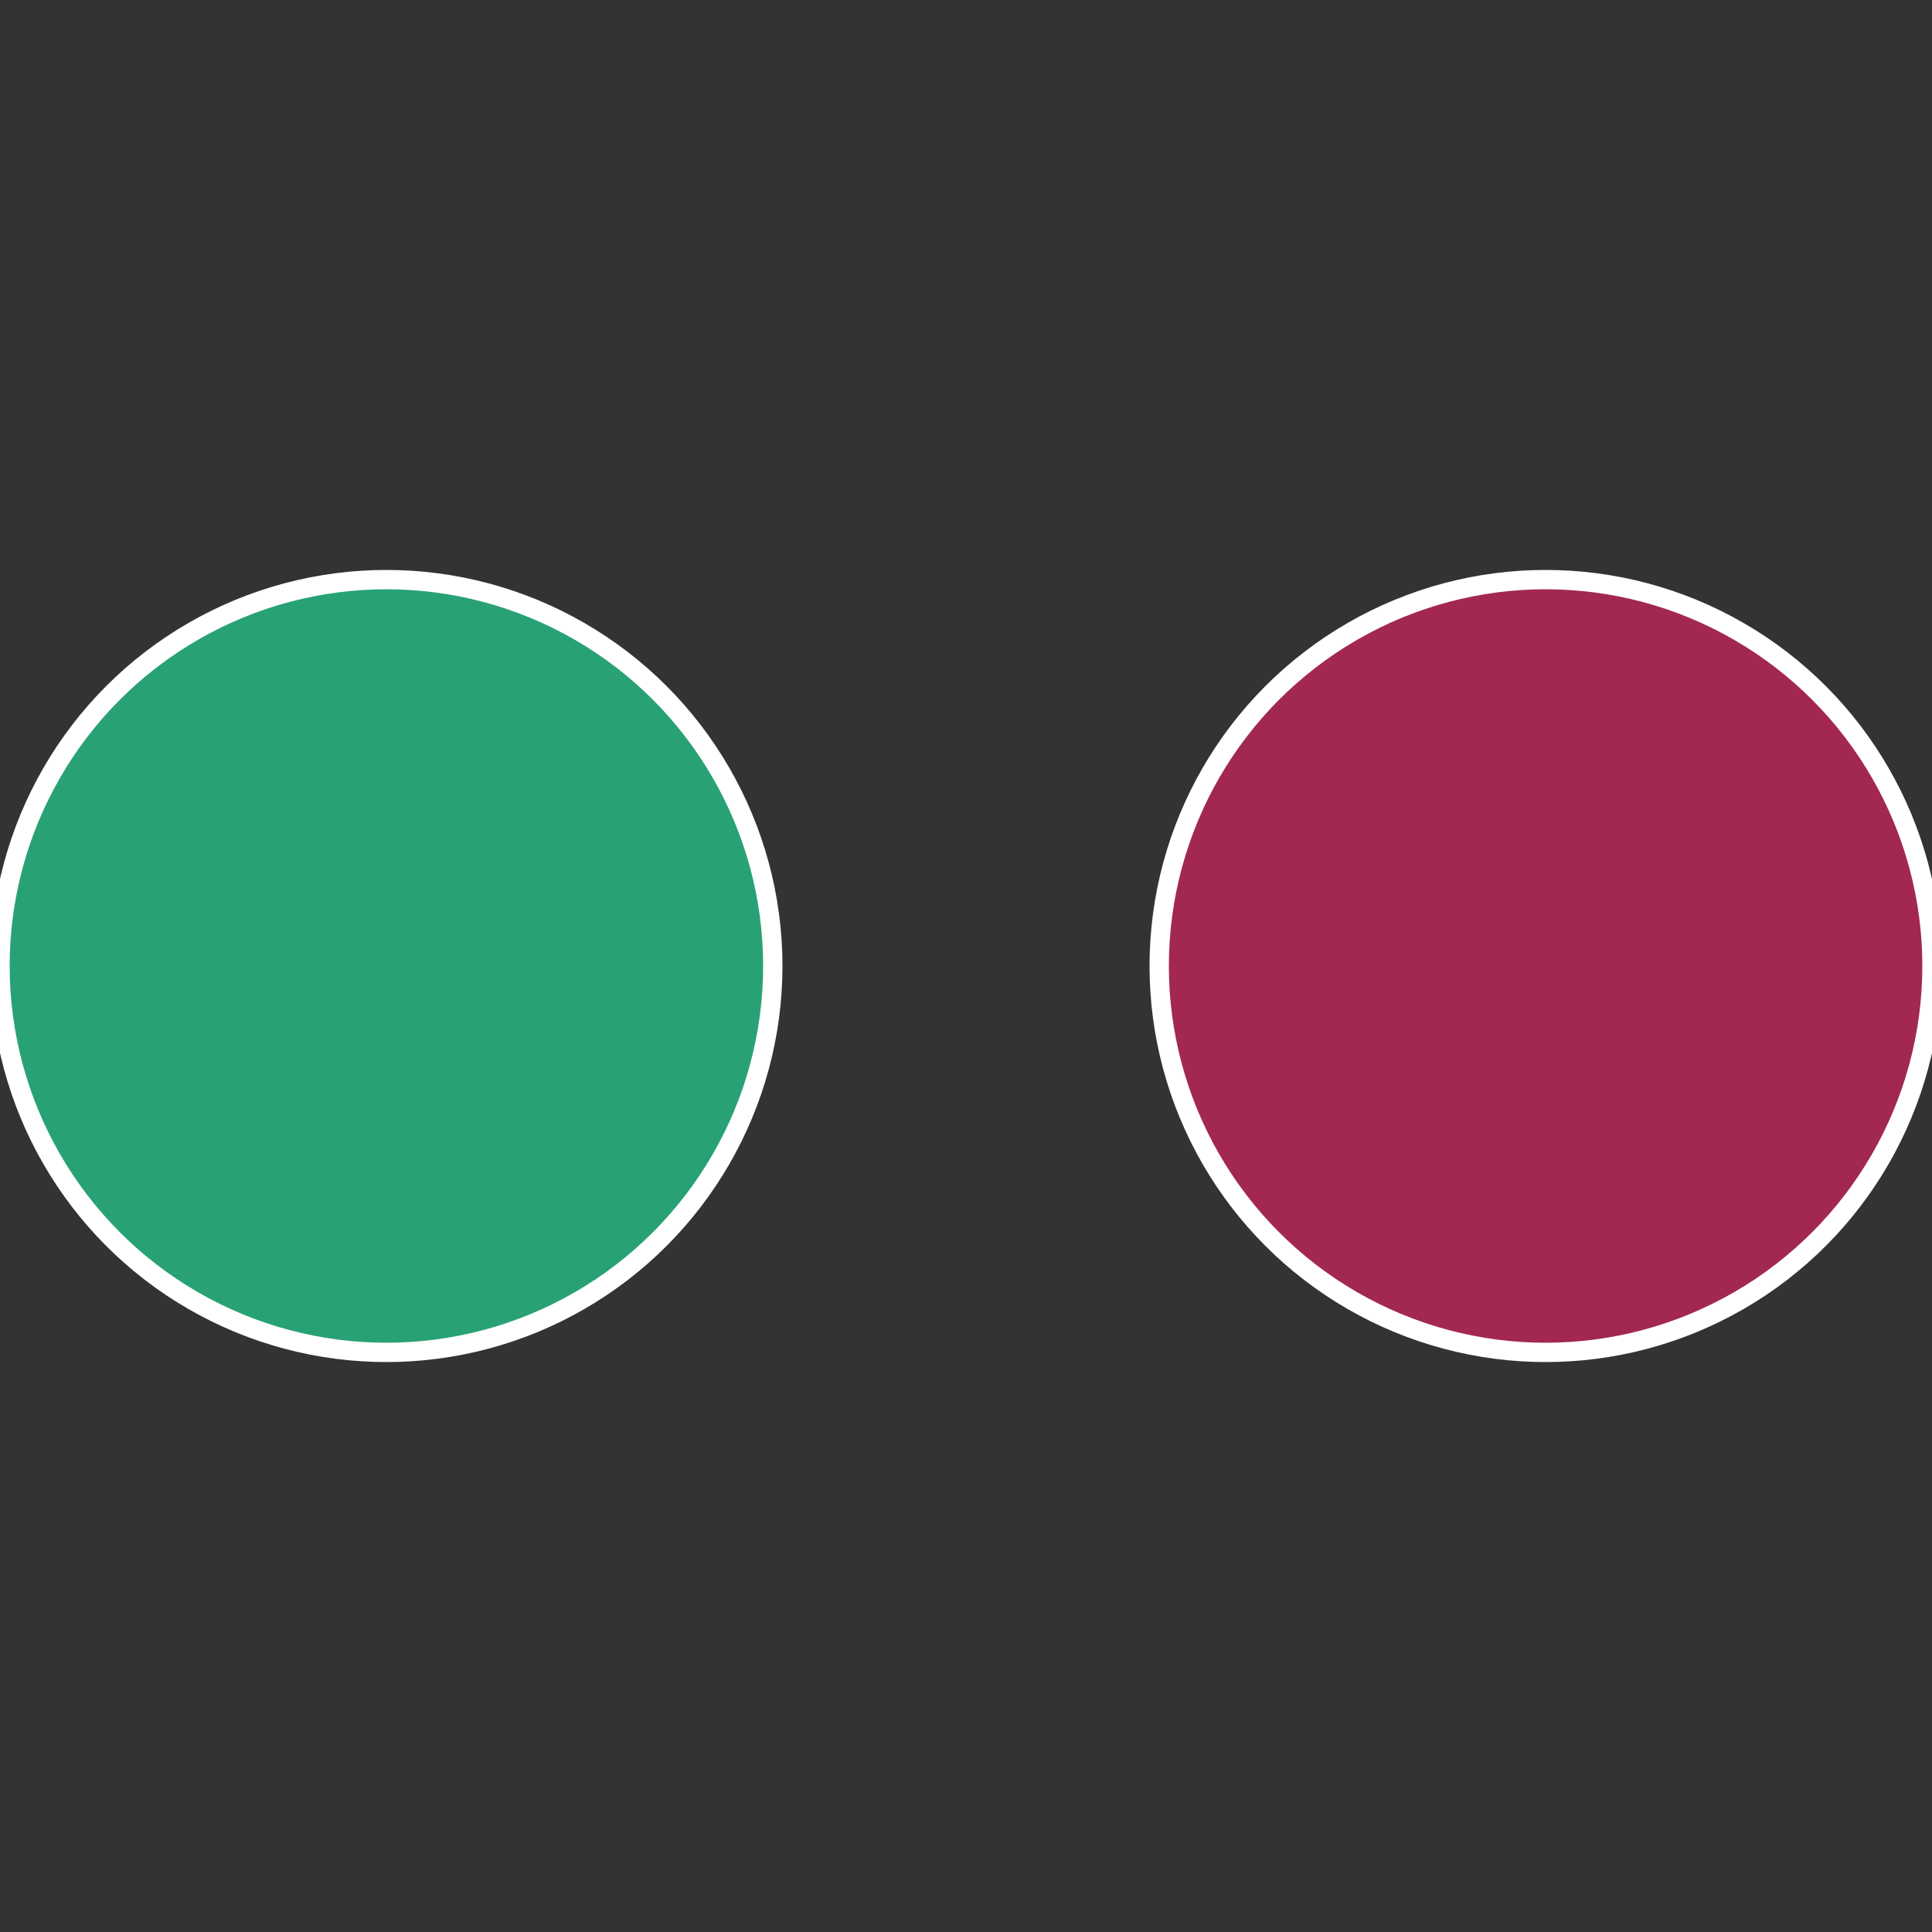
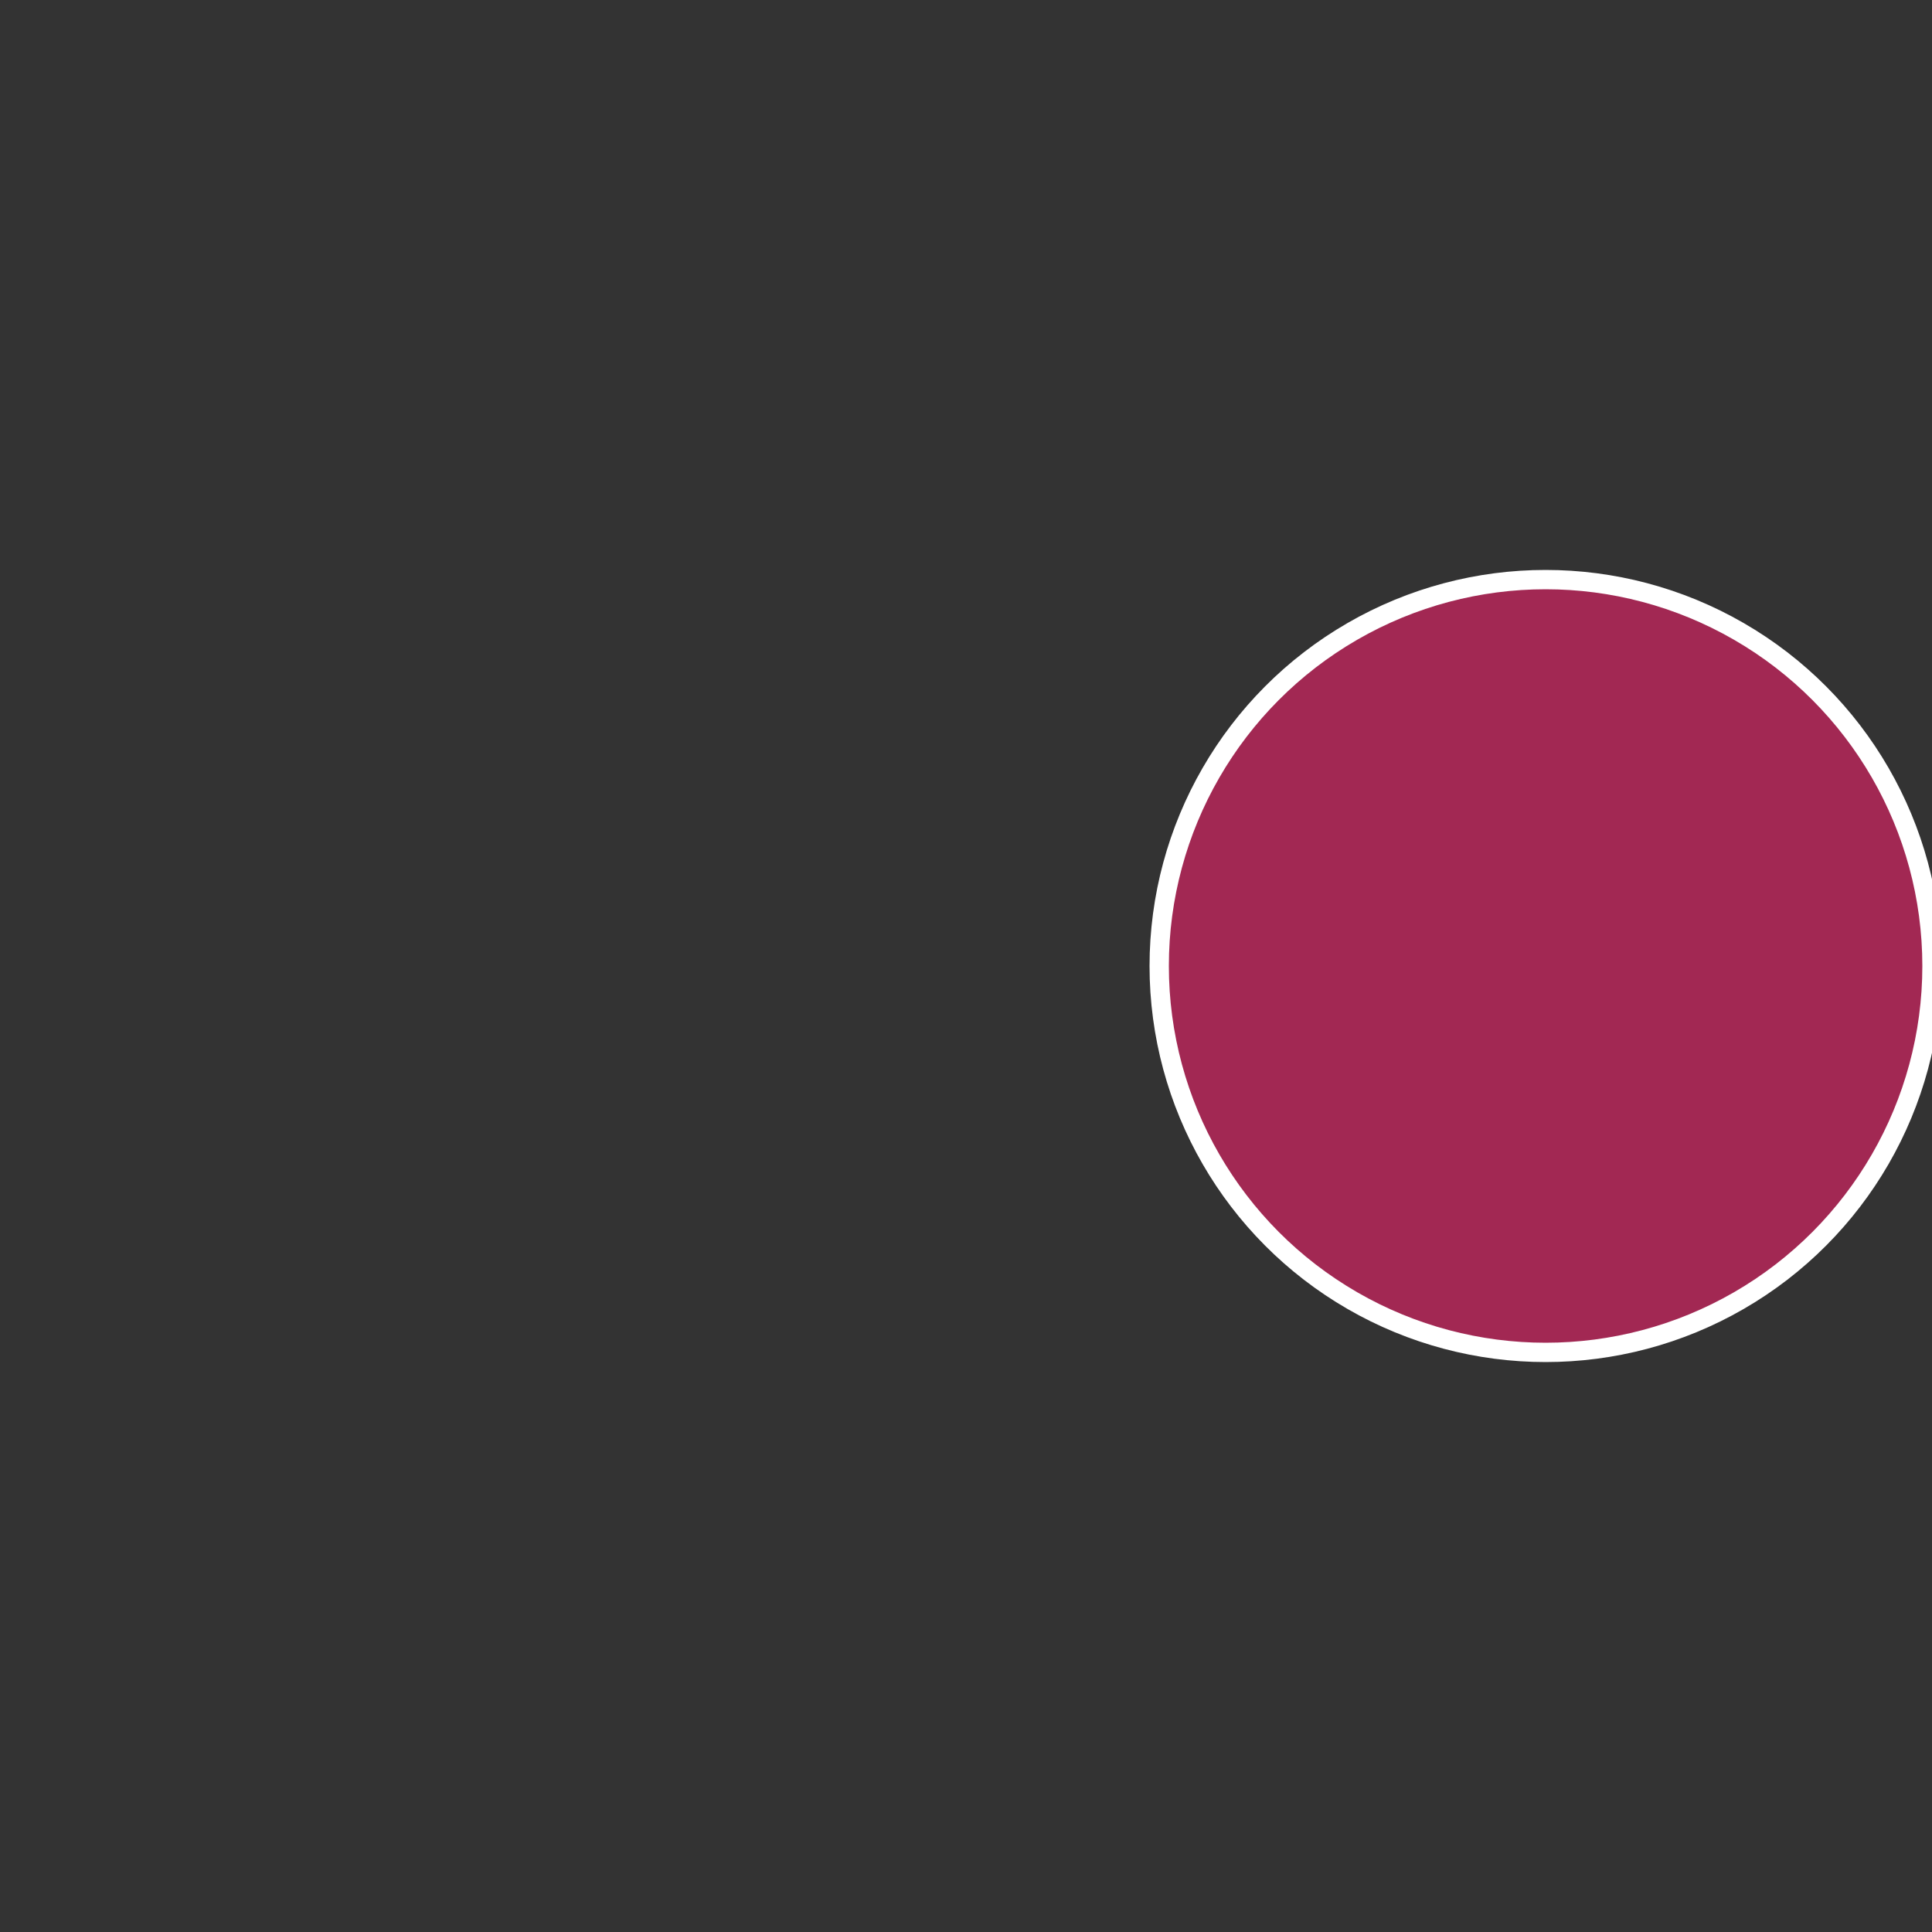
<svg xmlns="http://www.w3.org/2000/svg" width="500" height="500" viewBox="-1 -1 2 2">
  <rect x="-1" y="-1" width="2" height="2" fill="#333333" stroke="none" />
  <circle cx="0.6" cy="0" r="0.4" fill="#a22853" stroke="#fff" stroke-width="1%" />
-   <circle cx="-0.6" cy="7.3478807948841E-17" r="0.4" fill="#28a275" stroke="#fff" stroke-width="1%" />
</svg>